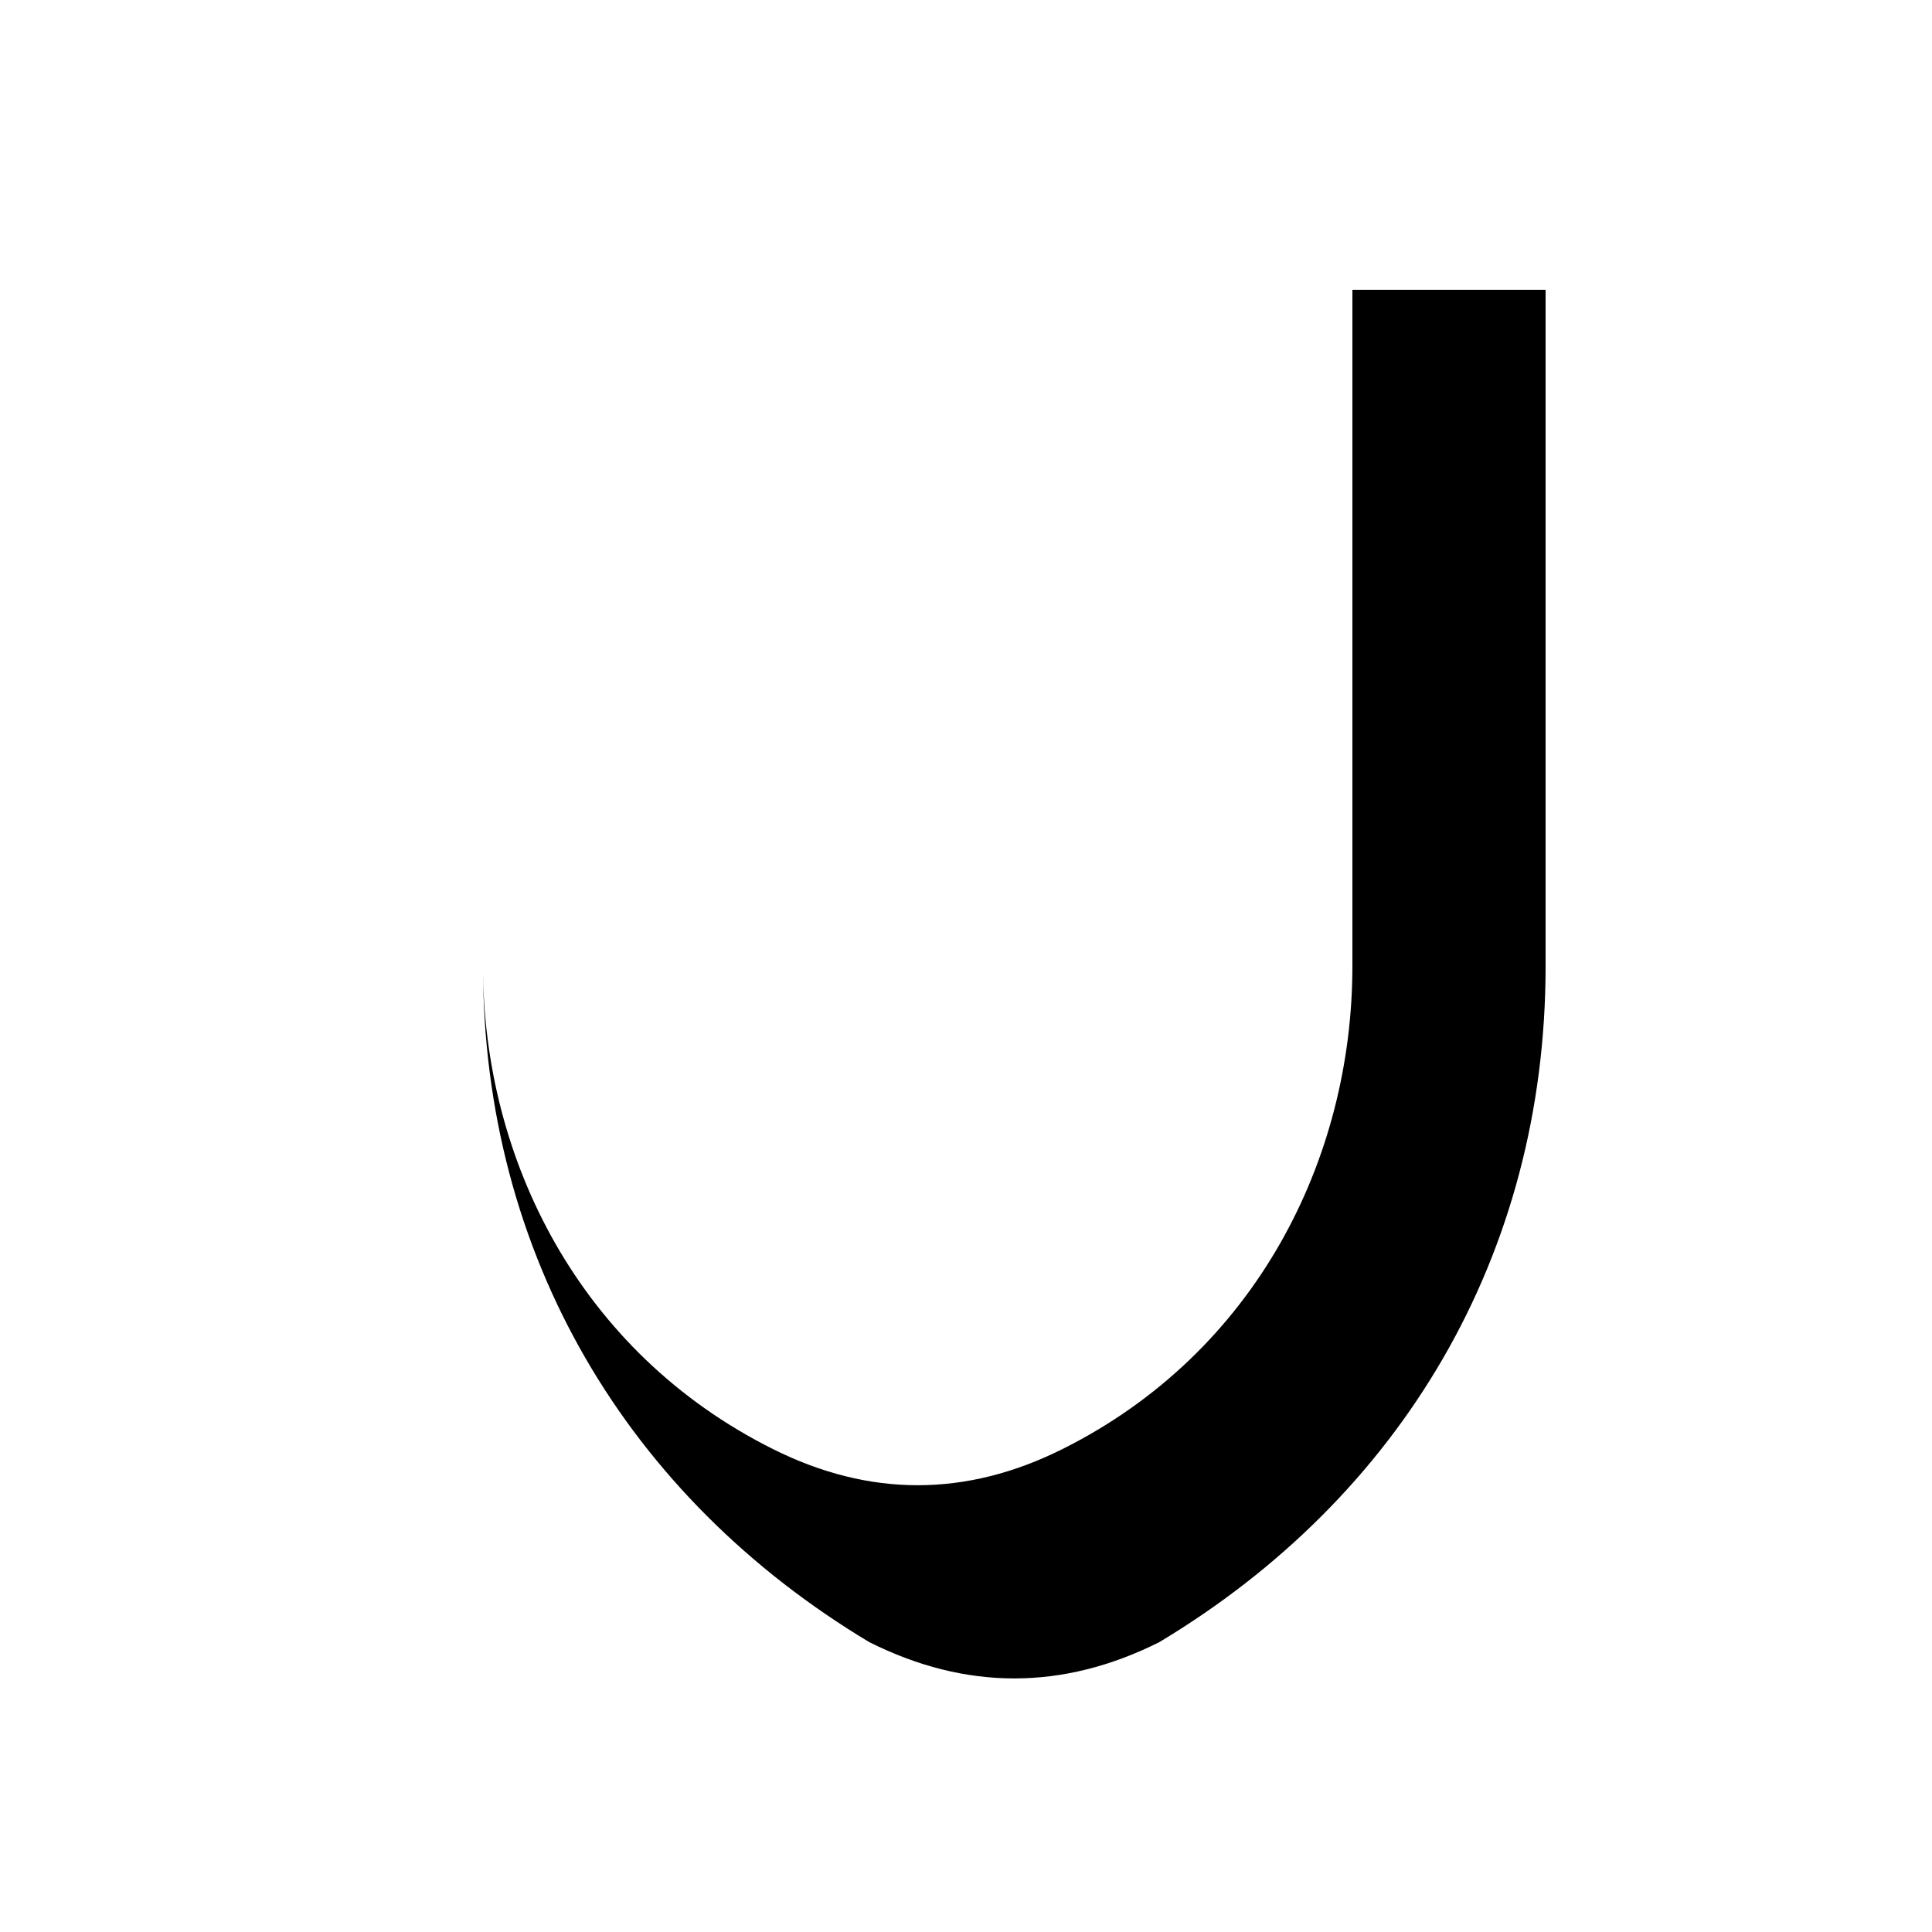
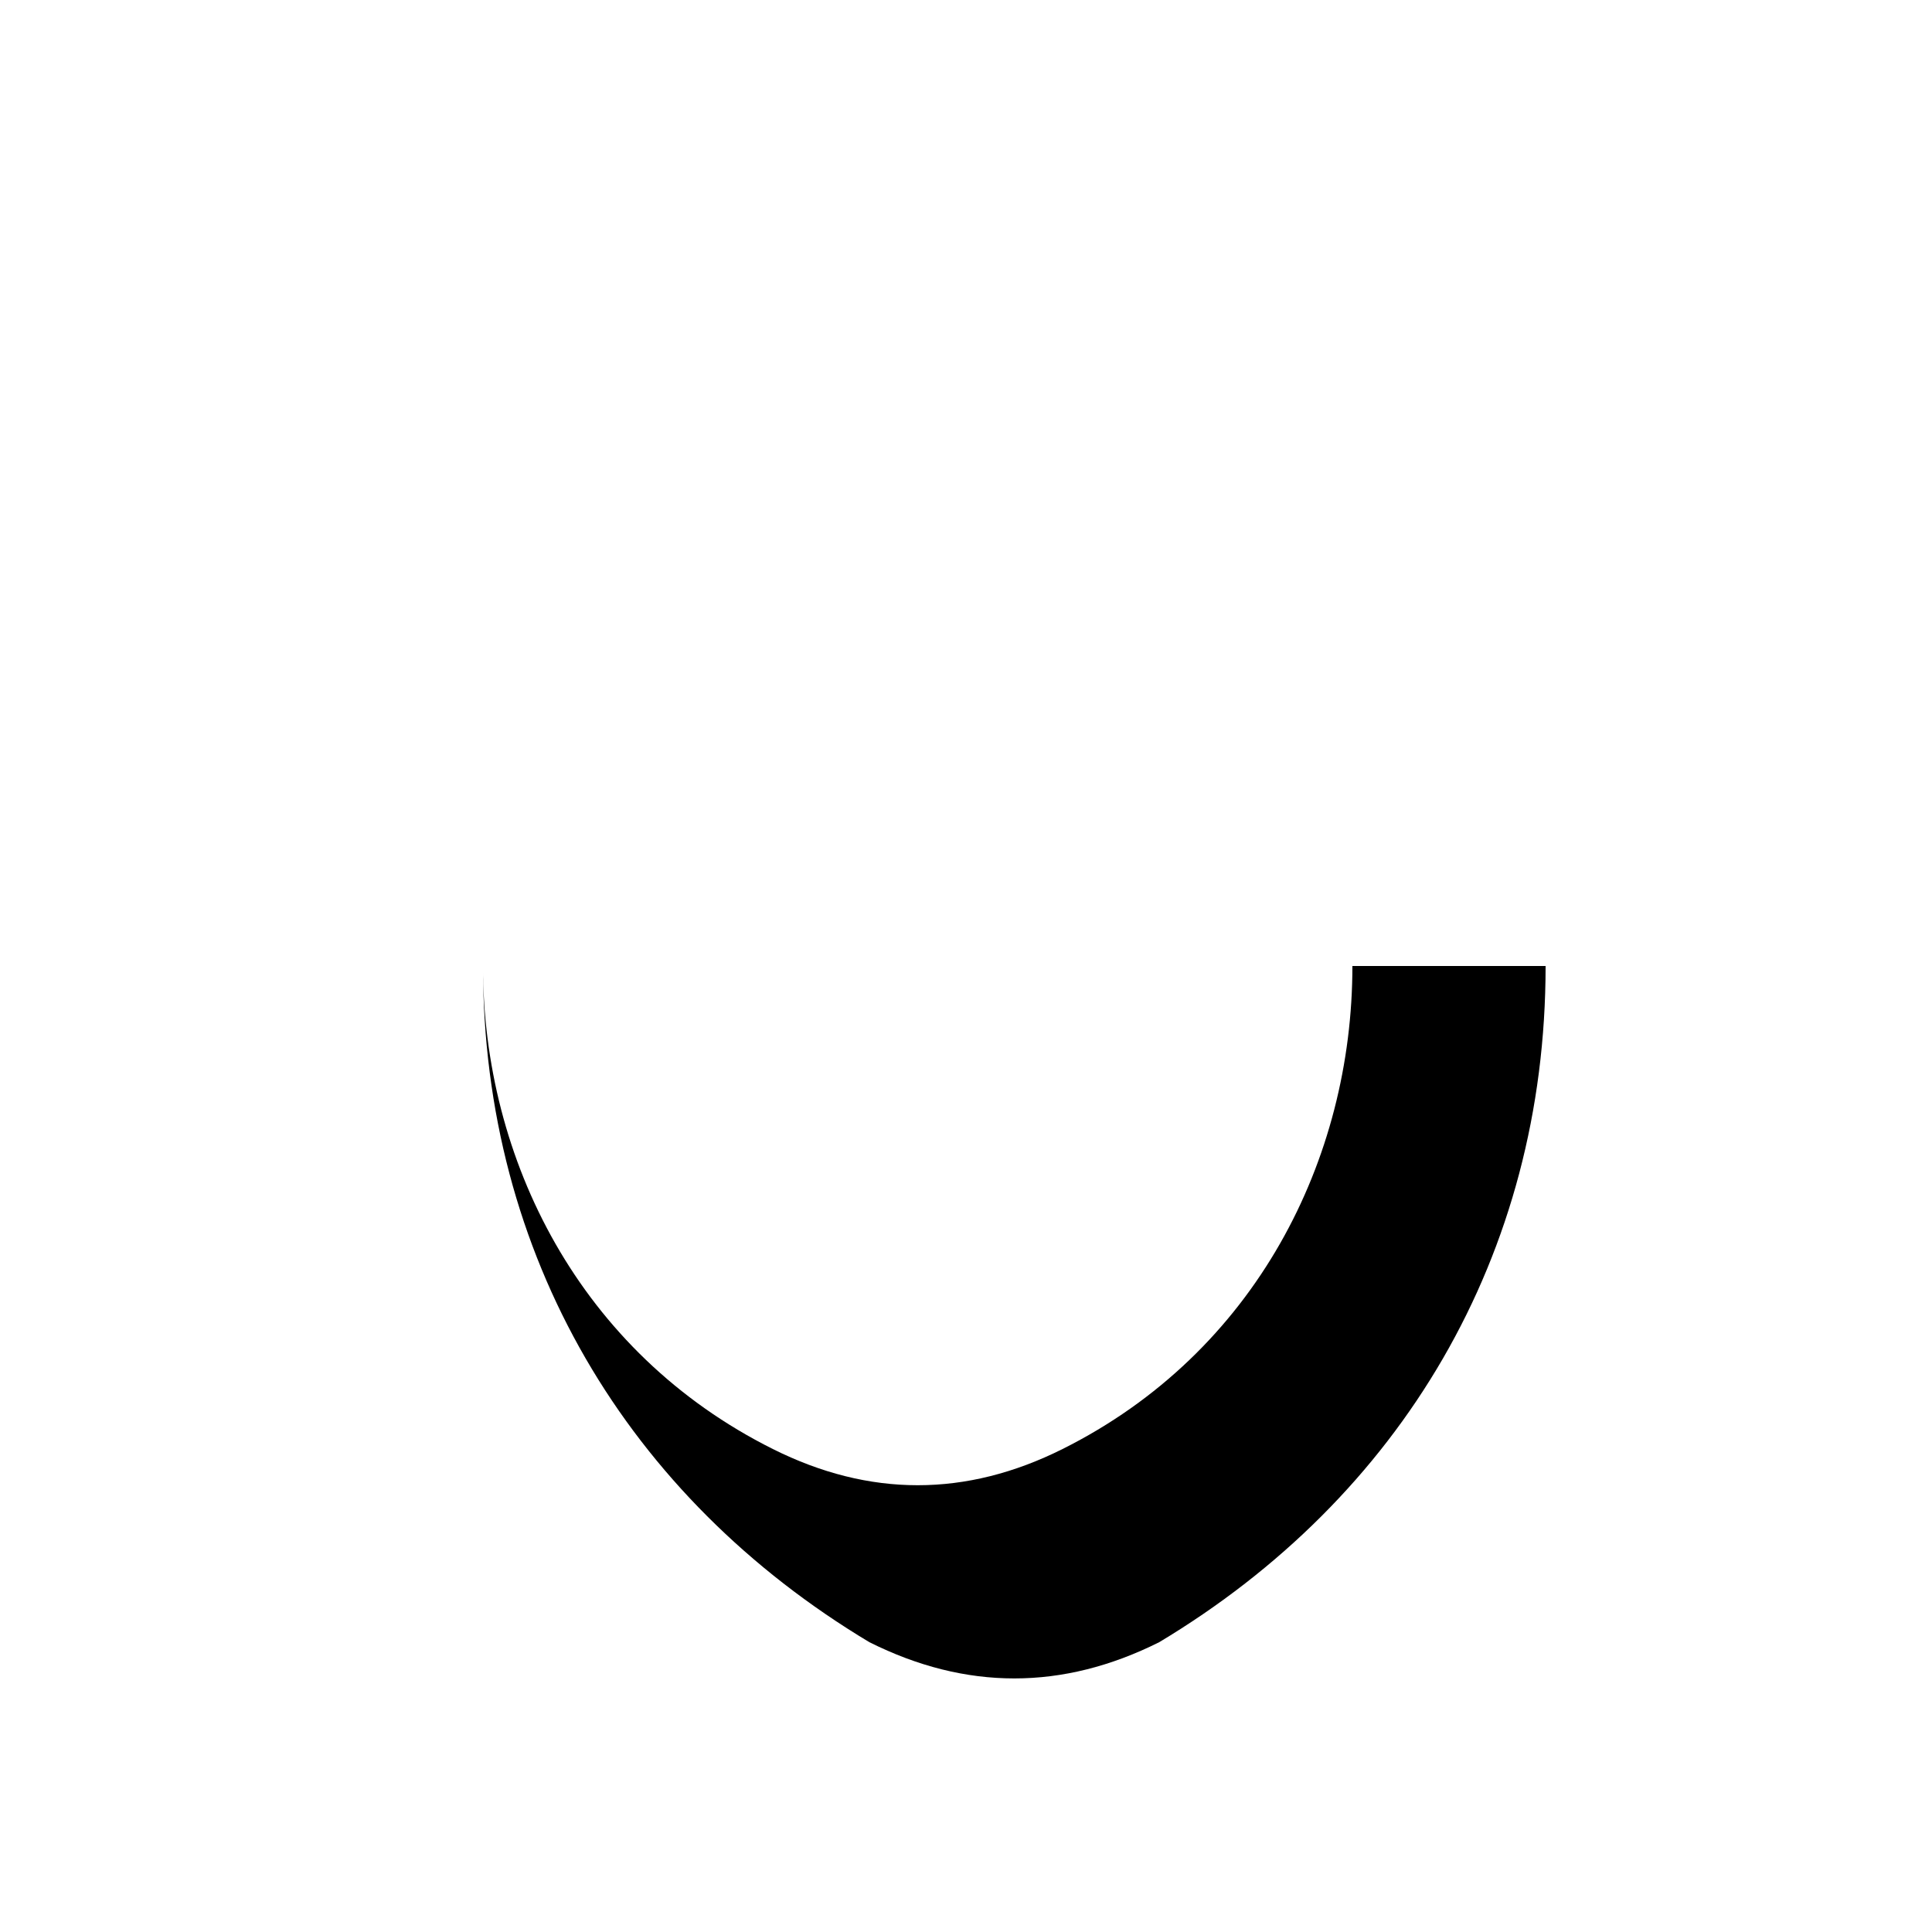
<svg xmlns="http://www.w3.org/2000/svg" viewBox="0 0 100 100" fill="none">
-   <path d="M25 15V50C25 60 30 70 40 75C45 77.5 50 77.5 55 75C65 70 70 60 70 50V15H80V50C80 65 72.5 77.5 60 85C55 87.5 50 87.5 45 85C32.5 77.5 25 65 25 50V15H25Z" fill="currentColor" />
+   <path d="M25 15V50C25 60 30 70 40 75C45 77.5 50 77.5 55 75C65 70 70 60 70 50H80V50C80 65 72.5 77.5 60 85C55 87.5 50 87.5 45 85C32.5 77.5 25 65 25 50V15H25Z" fill="currentColor" />
</svg>